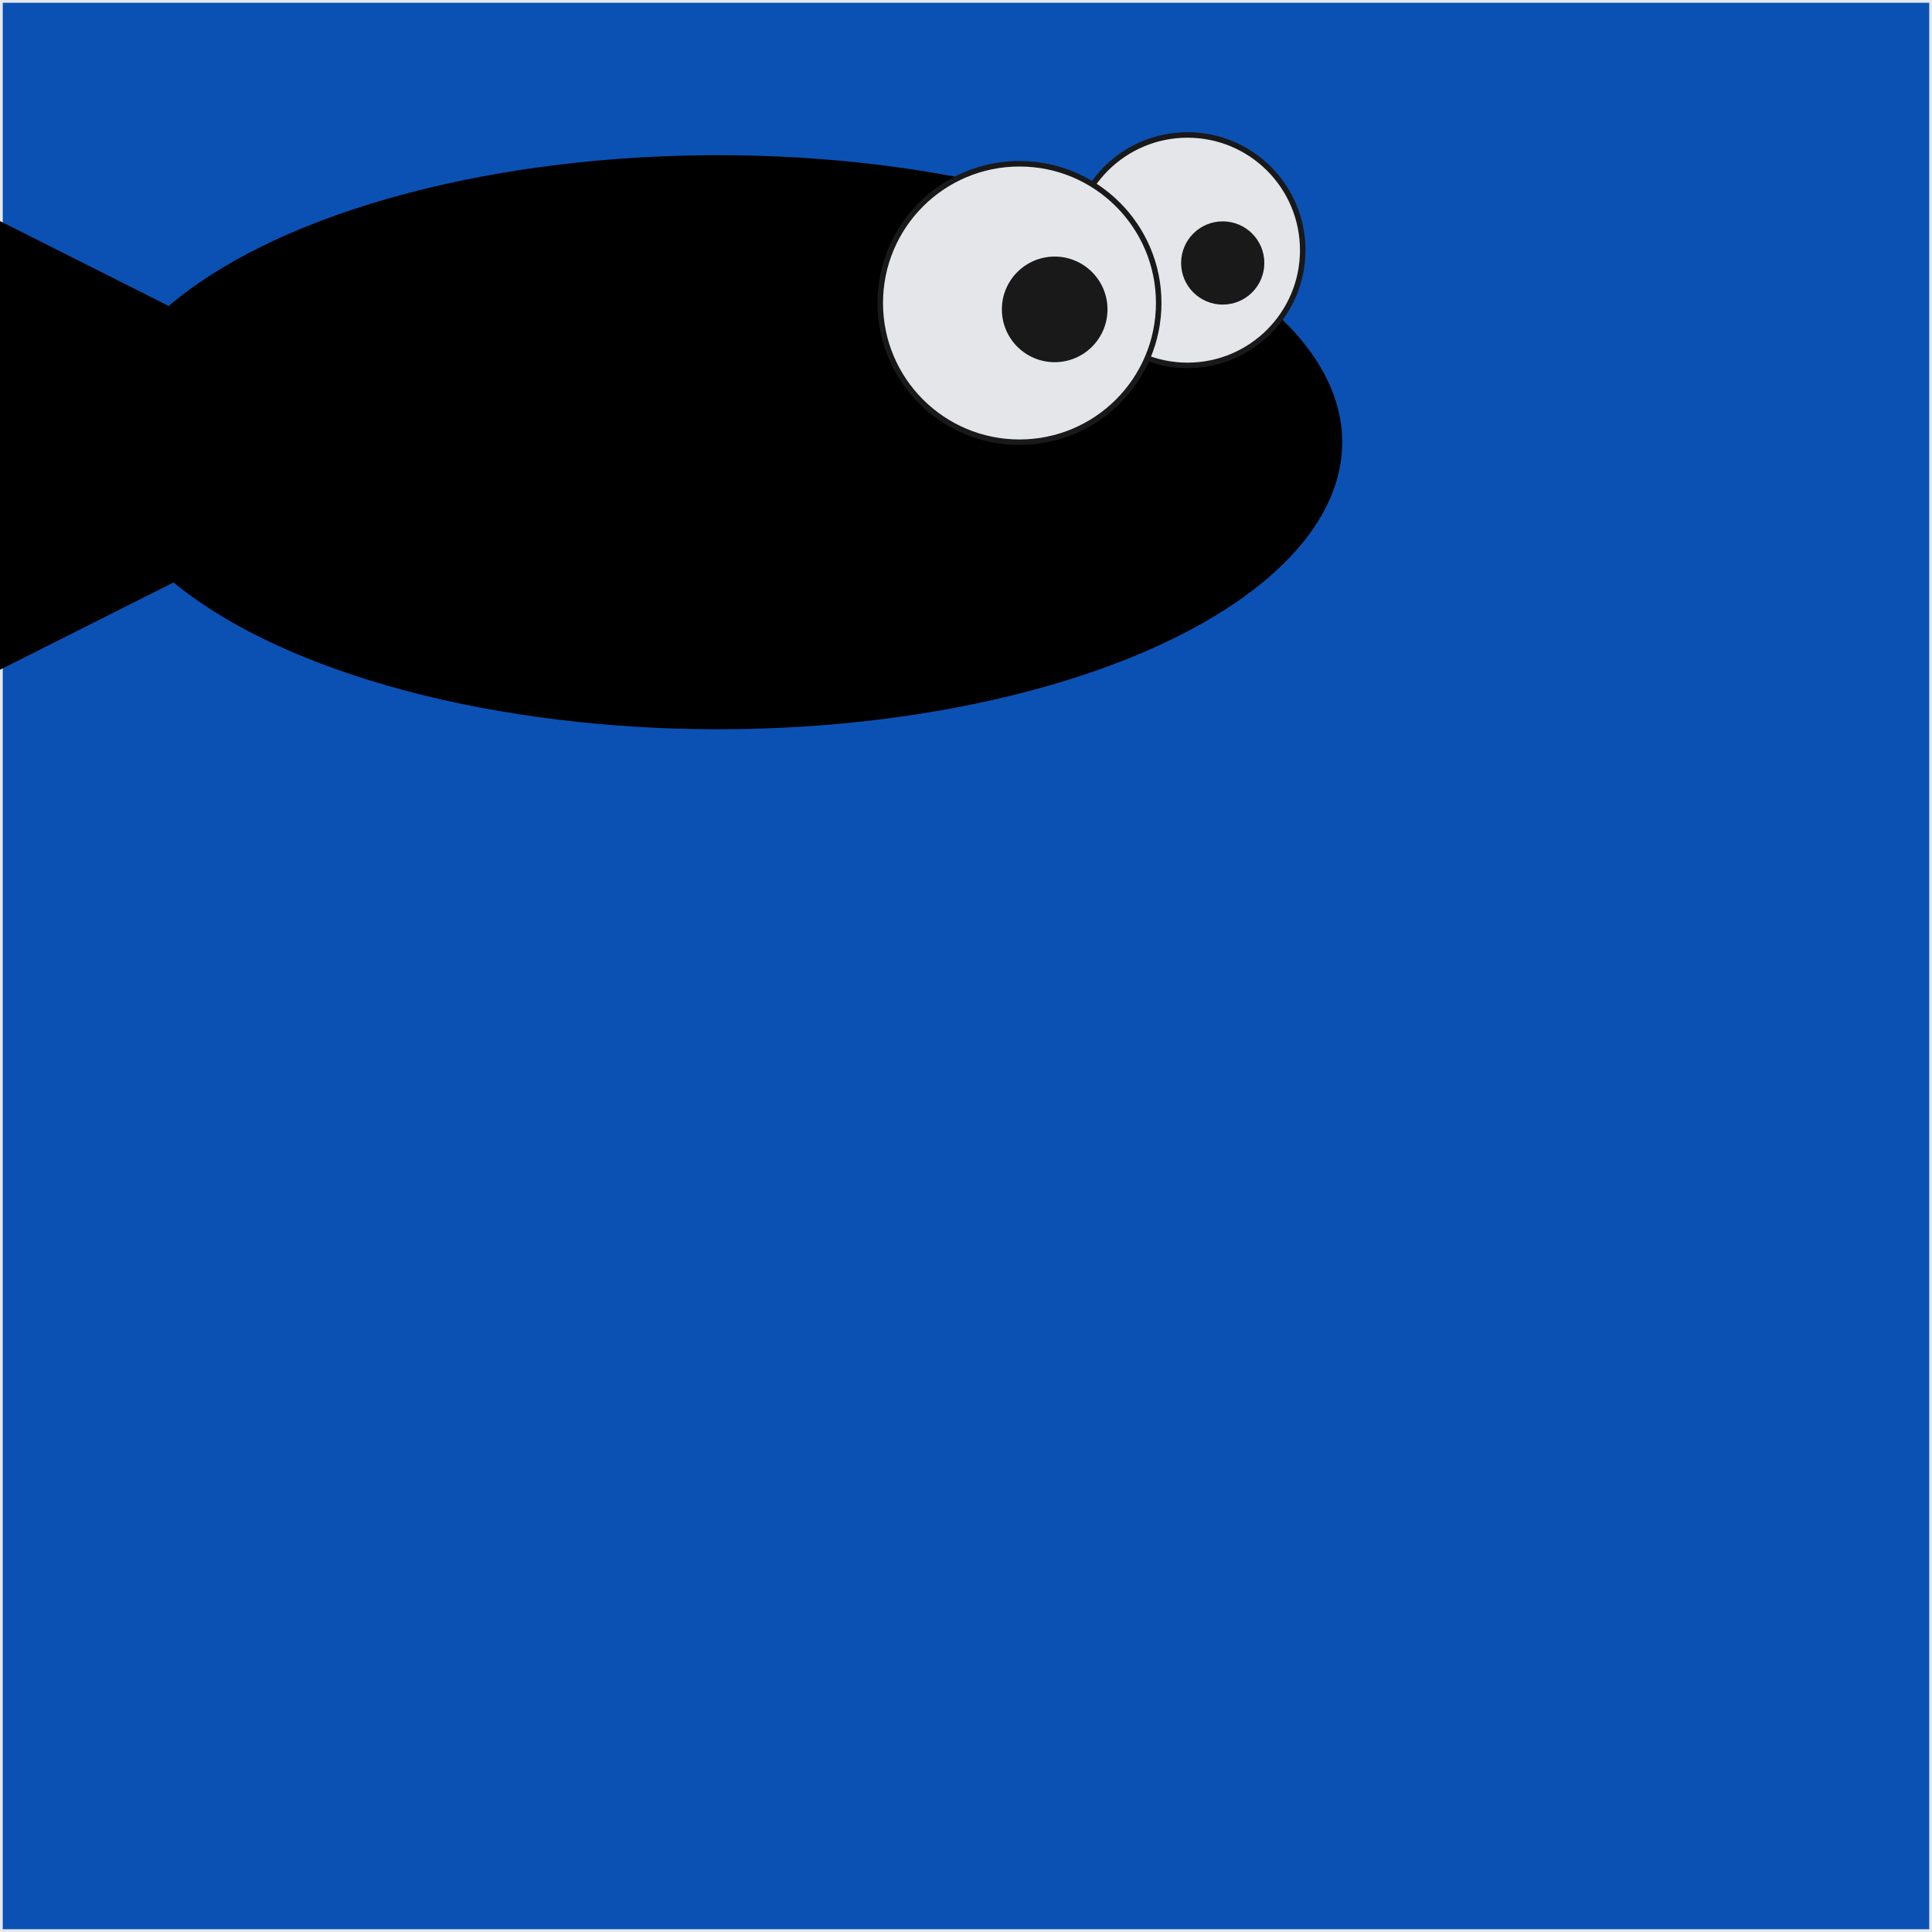
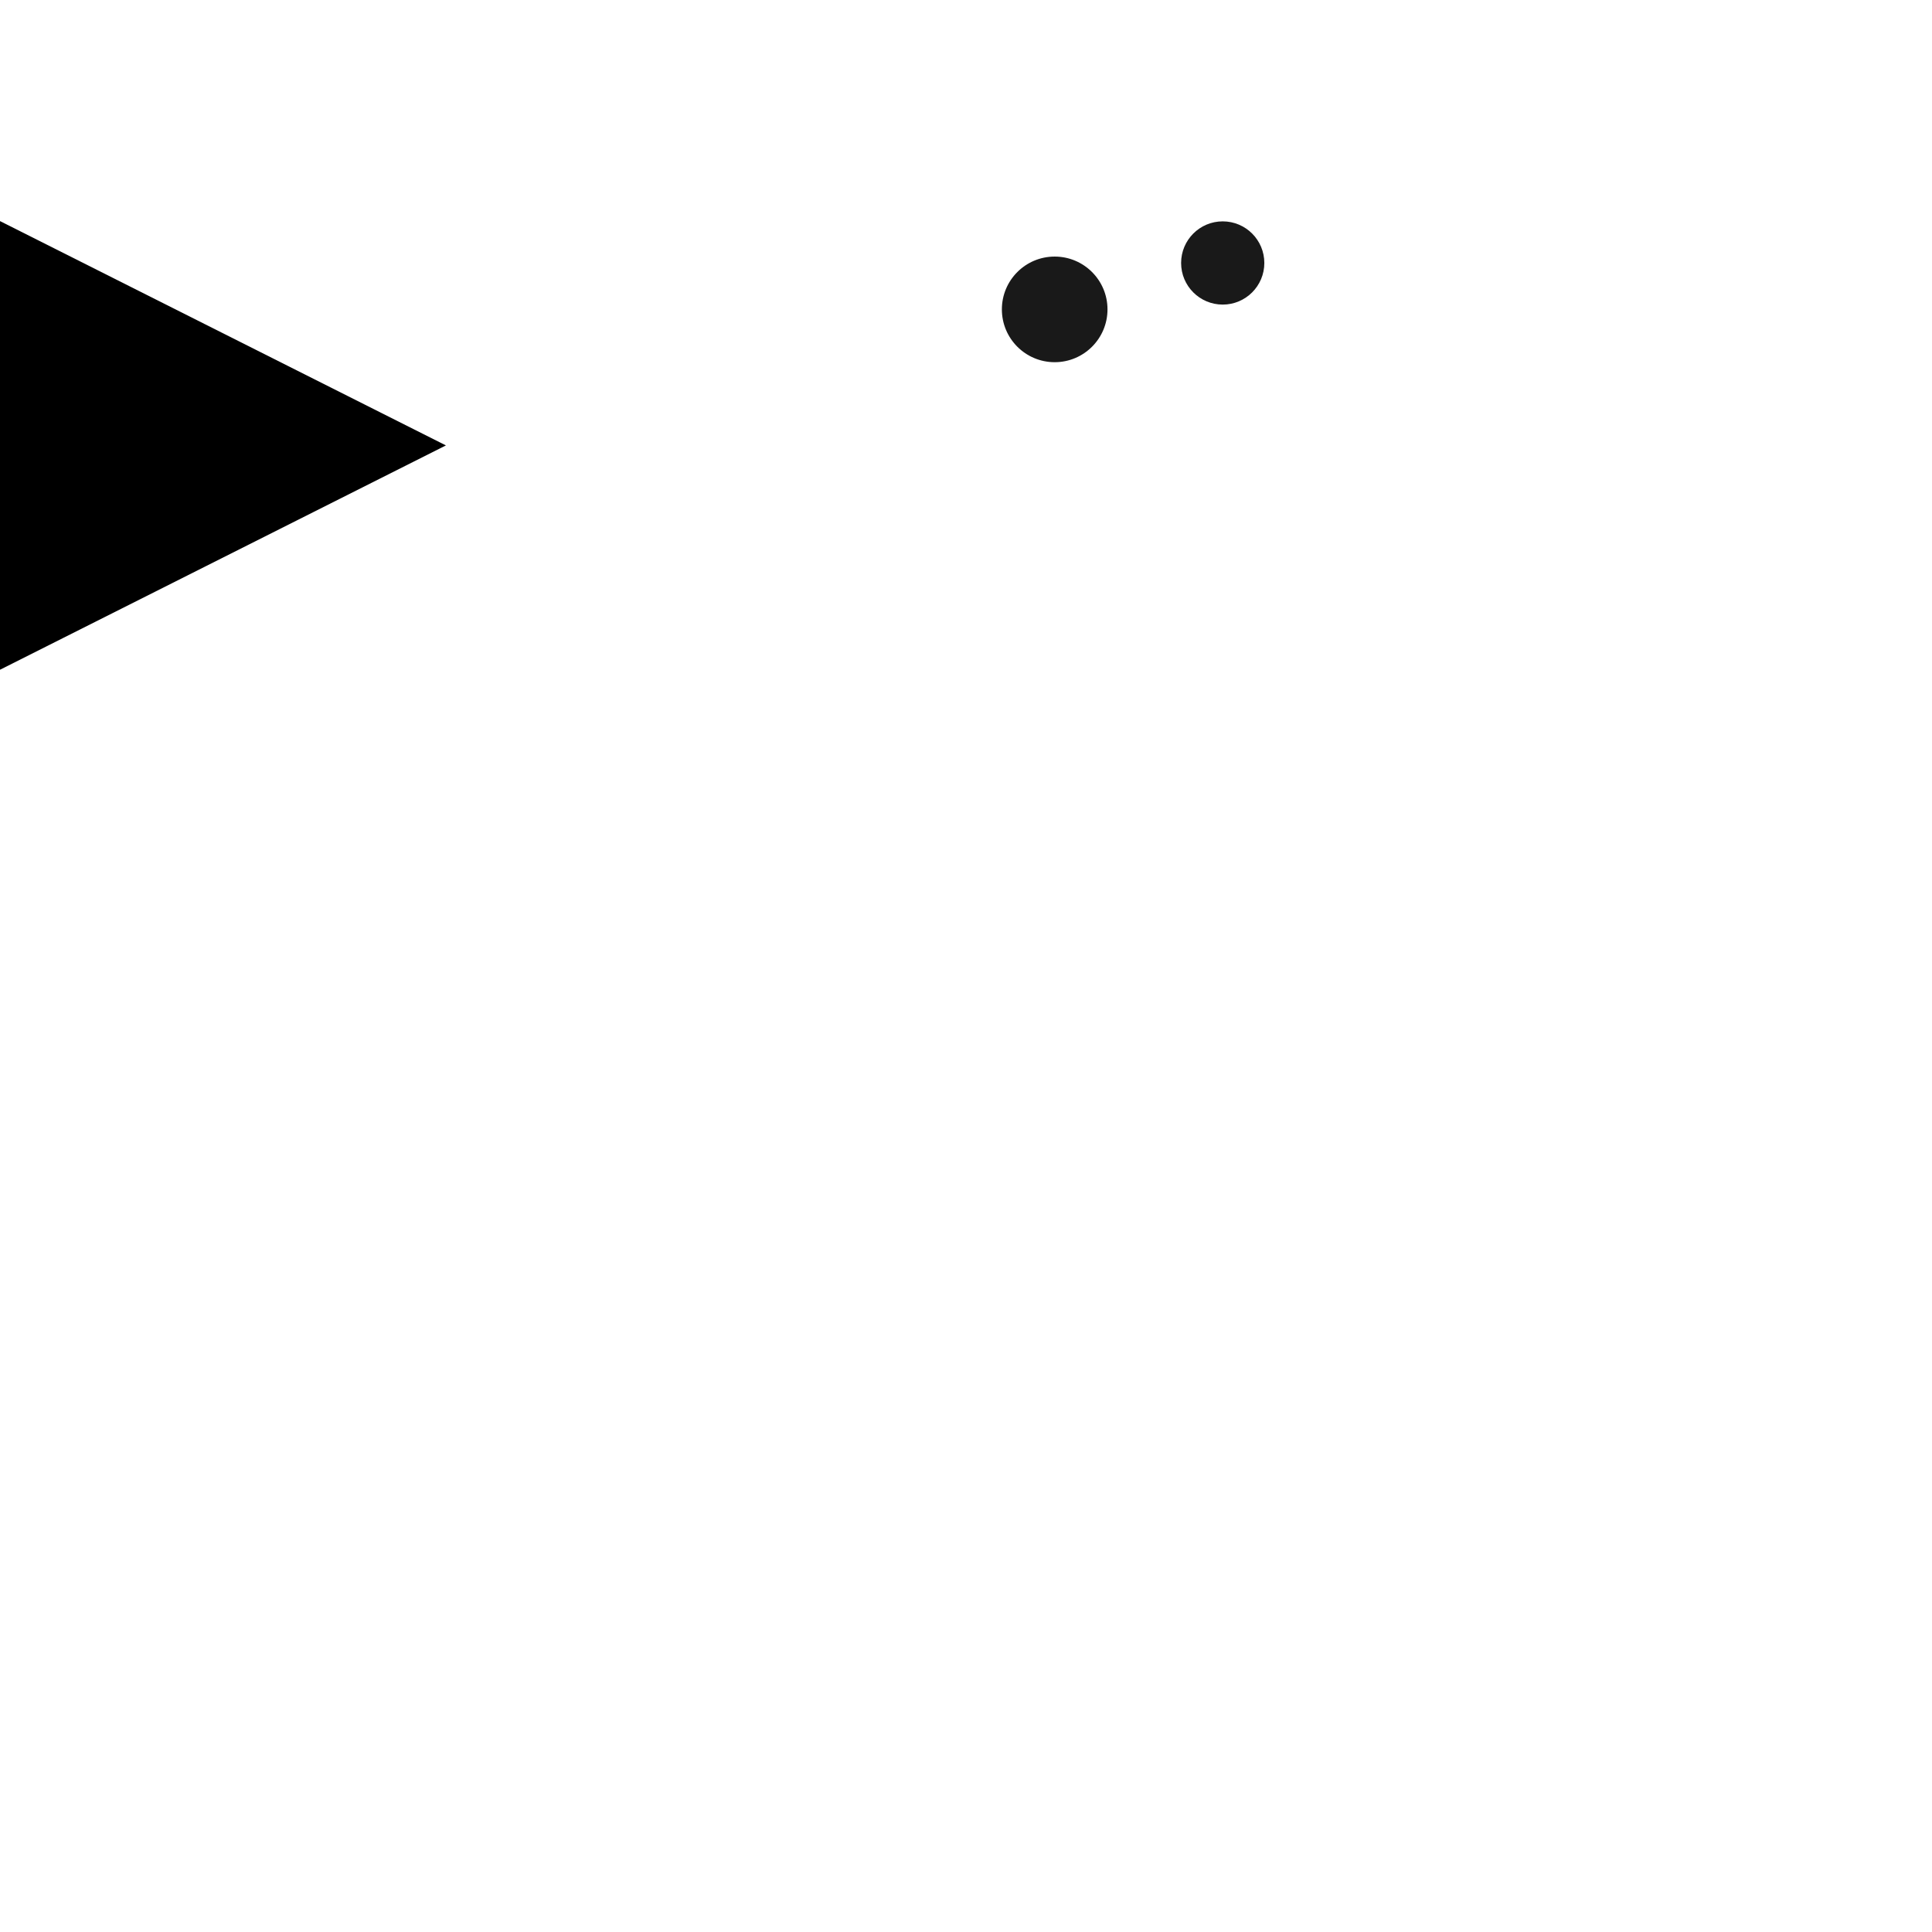
<svg xmlns="http://www.w3.org/2000/svg" width="350" height="350">
-   <rect x="0" y="0" width="350" height="350" stroke="#e6e9ed" fill="#0b51b3" stroke-width="1" />
  <g transform="translate(-60 -62)">
    <g>
      <animateTransform attributeName="transform" dur="1500s" fill="freeze" type="translate" additive="sum" values="35 155;243 4;195 109;147 214;99 63;51 168;3 17;211 122;163 227;115 76;67 181;19 30;227 135;179 240;131 89;83 194;35 43;243 148;195 253;147 102;99 207;51 56;3 161;211 10;163 115;115 220;67 69;19 174;227 23;179 128;131 233;83 82;35 187;243 36;195 141;147 246;99 95;51 200;3 49;211 154;163 3;115 108;67 213;19 62;227 167;179 16;131 121;83 226;35 75;243 180;195 29;147 134;99 239;51 88;3 193;211 42;163 147;115 252;67 101;19 206;227 55;179 160;131 9;83 114;35 219;243 68;195 173;147 22;99 127;51 232;3 81;211 186;163 35;115 140;67 245;19 94;227 199;179 48;131 153;83 2;35 107;243 212;195 61;147 166;99 15;51 120;3 225;211 74;163 179;115 28;67 133;19 238;227 87;179 192;131 41;83 146;35 251;243 100;195 205;147 54;99 159;" />
      <animateTransform attributeName="transform" type="scale" additive="sum" values="0.3 0.3" />
-       <path d="m46.848,95.435l93.933,47.256l-93.933,47.256l0,-94.513z" fill="hsl(299, 75%, 66%)" />
-       <ellipse ry="52" rx="113.067" cy="142.111" cx="190.085" fill="hsl(83, 75%, 66%)" />
-       <ellipse stroke="#191919" ry="20.874" rx="20.874" cy="107.321" cx="275.129" fill="#e5e6ea" />
-       <ellipse stroke="#191919" ry="25.223" rx="25.223" cy="116.889" cx="244.688" fill="#e5e6ea" />
+       <path d="m46.848,95.435l93.933,47.256l-93.933,47.256l0,-94.513" fill="hsl(299, 75%, 66%)" />
      <ellipse ry="9.567" rx="9.567" cy="118.048" cx="251.066" fill="#191919" />
      <ellipse ry="7.538" rx="7.538" cy="109.641" cx="281.507" fill="#191919" />
-       <ellipse ry="7.828" rx="13.916" cy="156.317" cx="280.347" fill="hsl(228, 75%, 66%)" />
    </g>
  </g>
</svg>